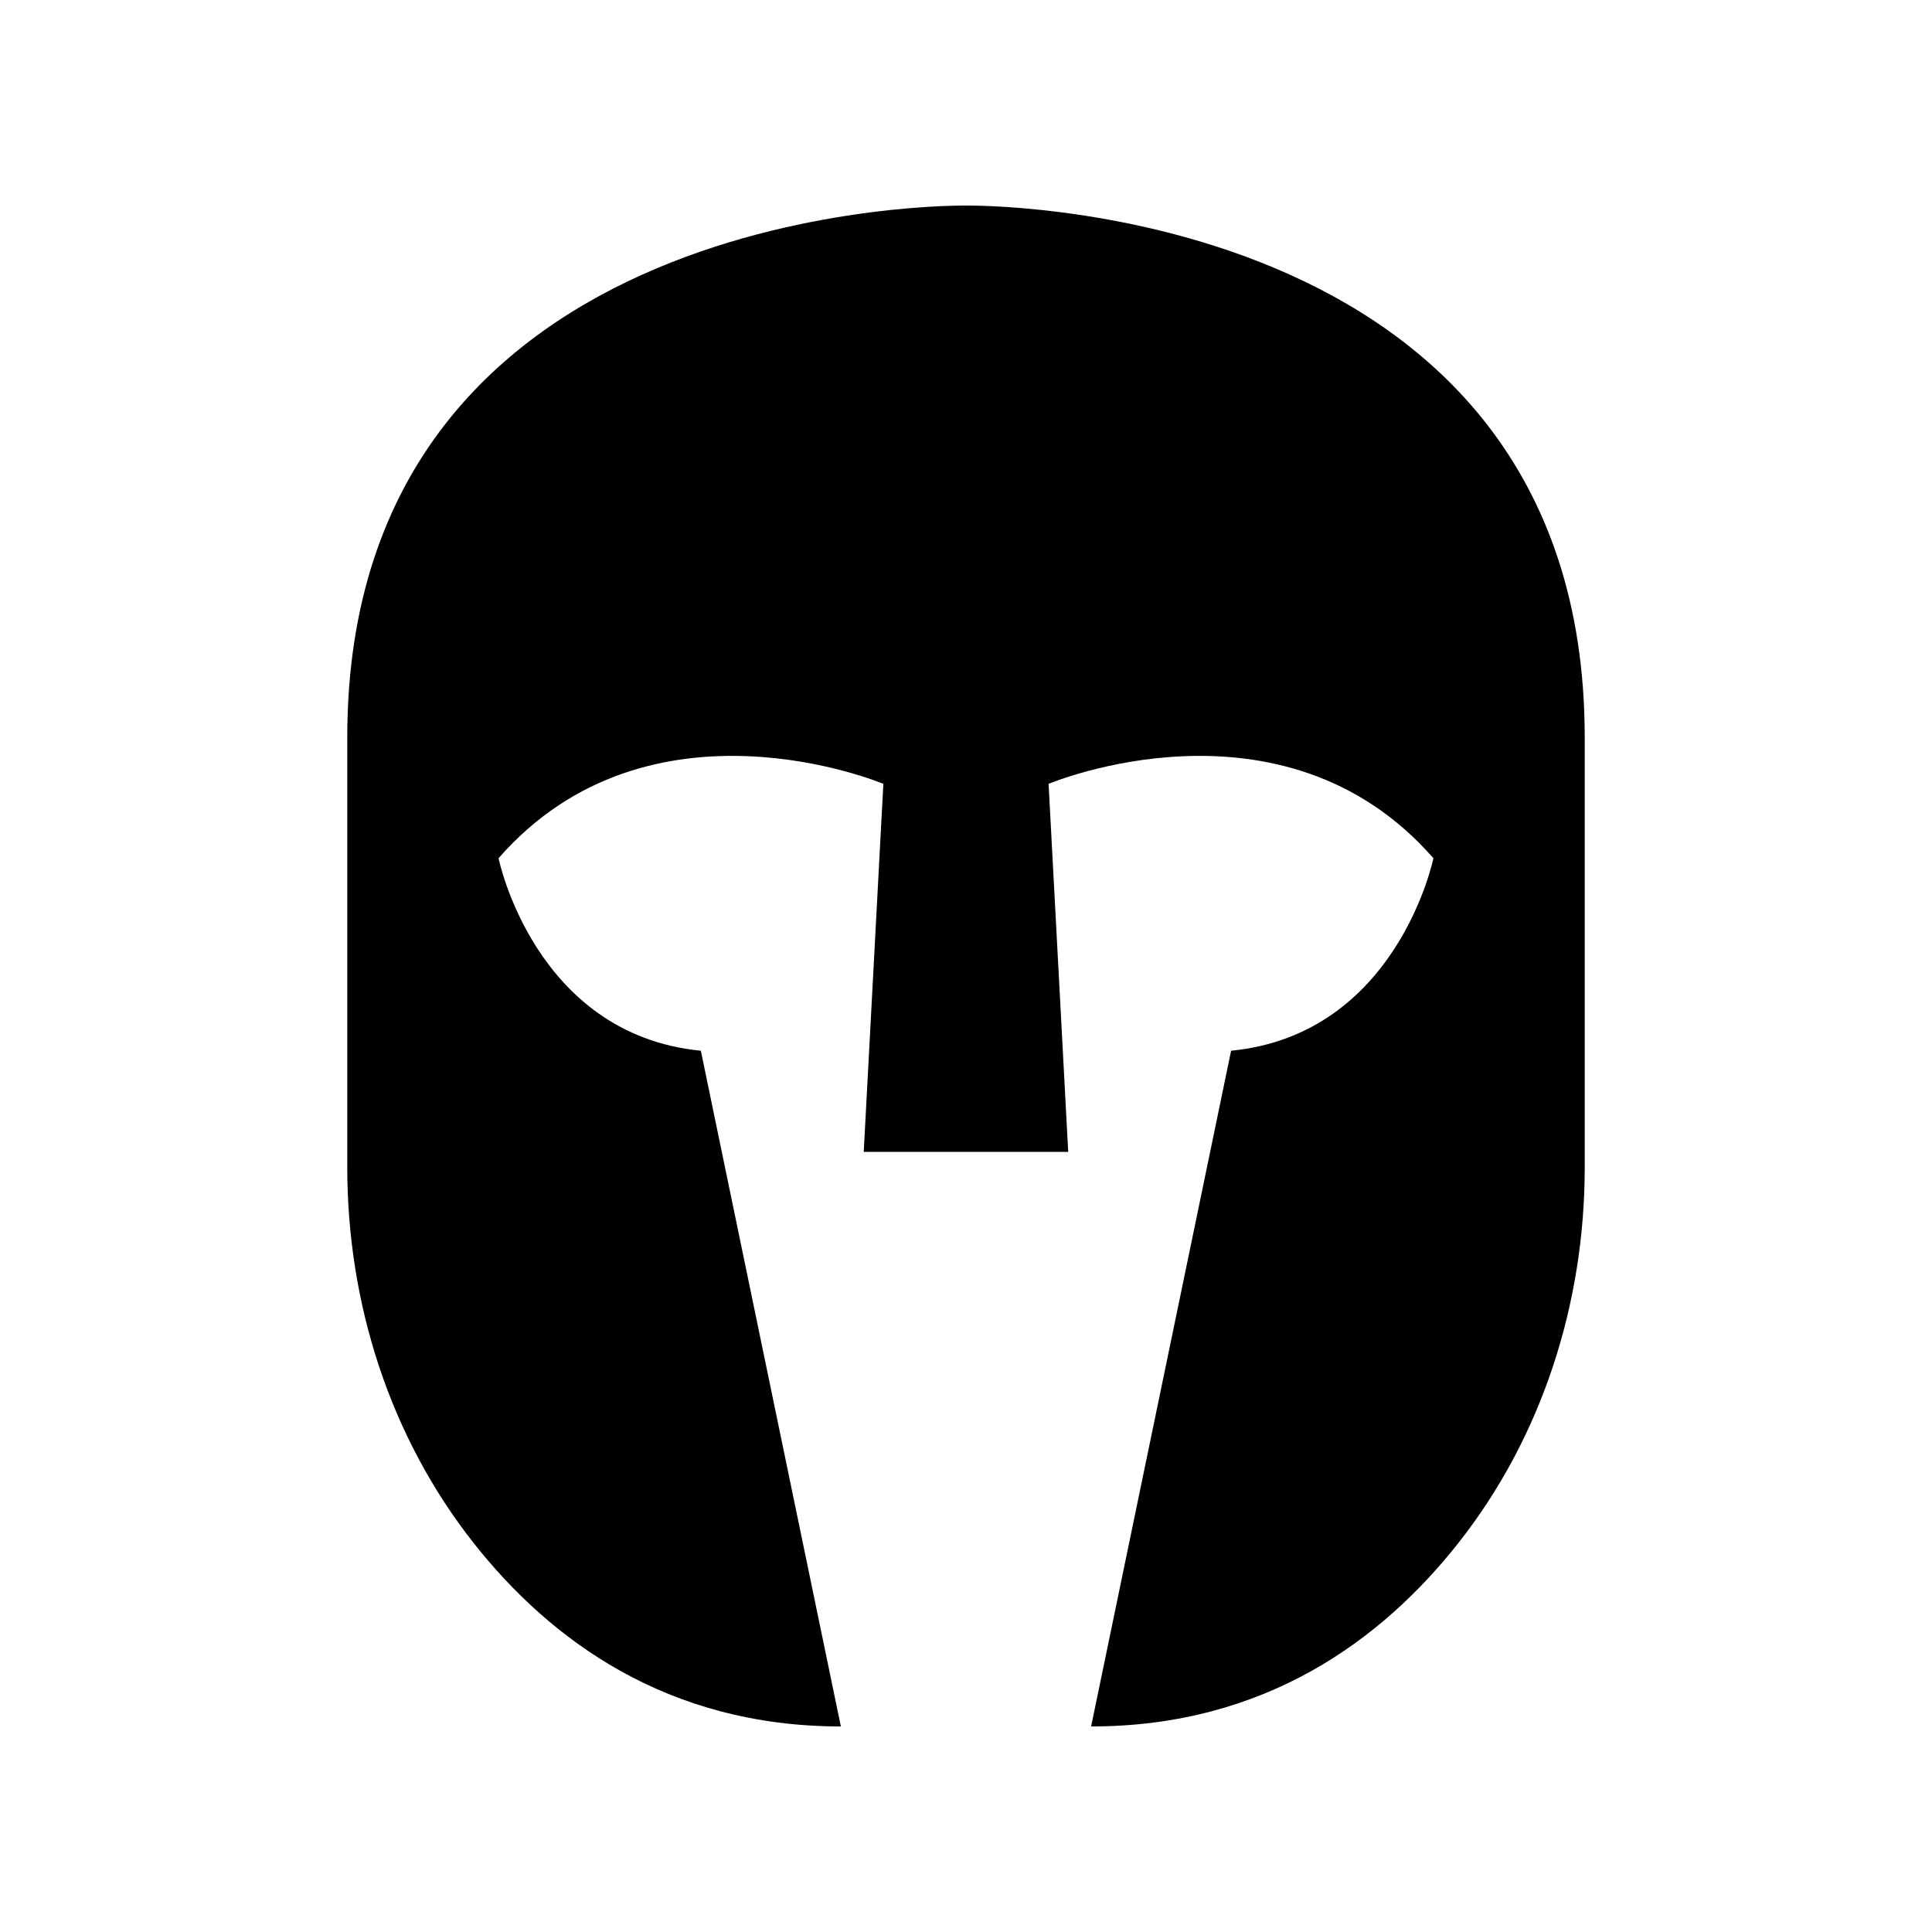
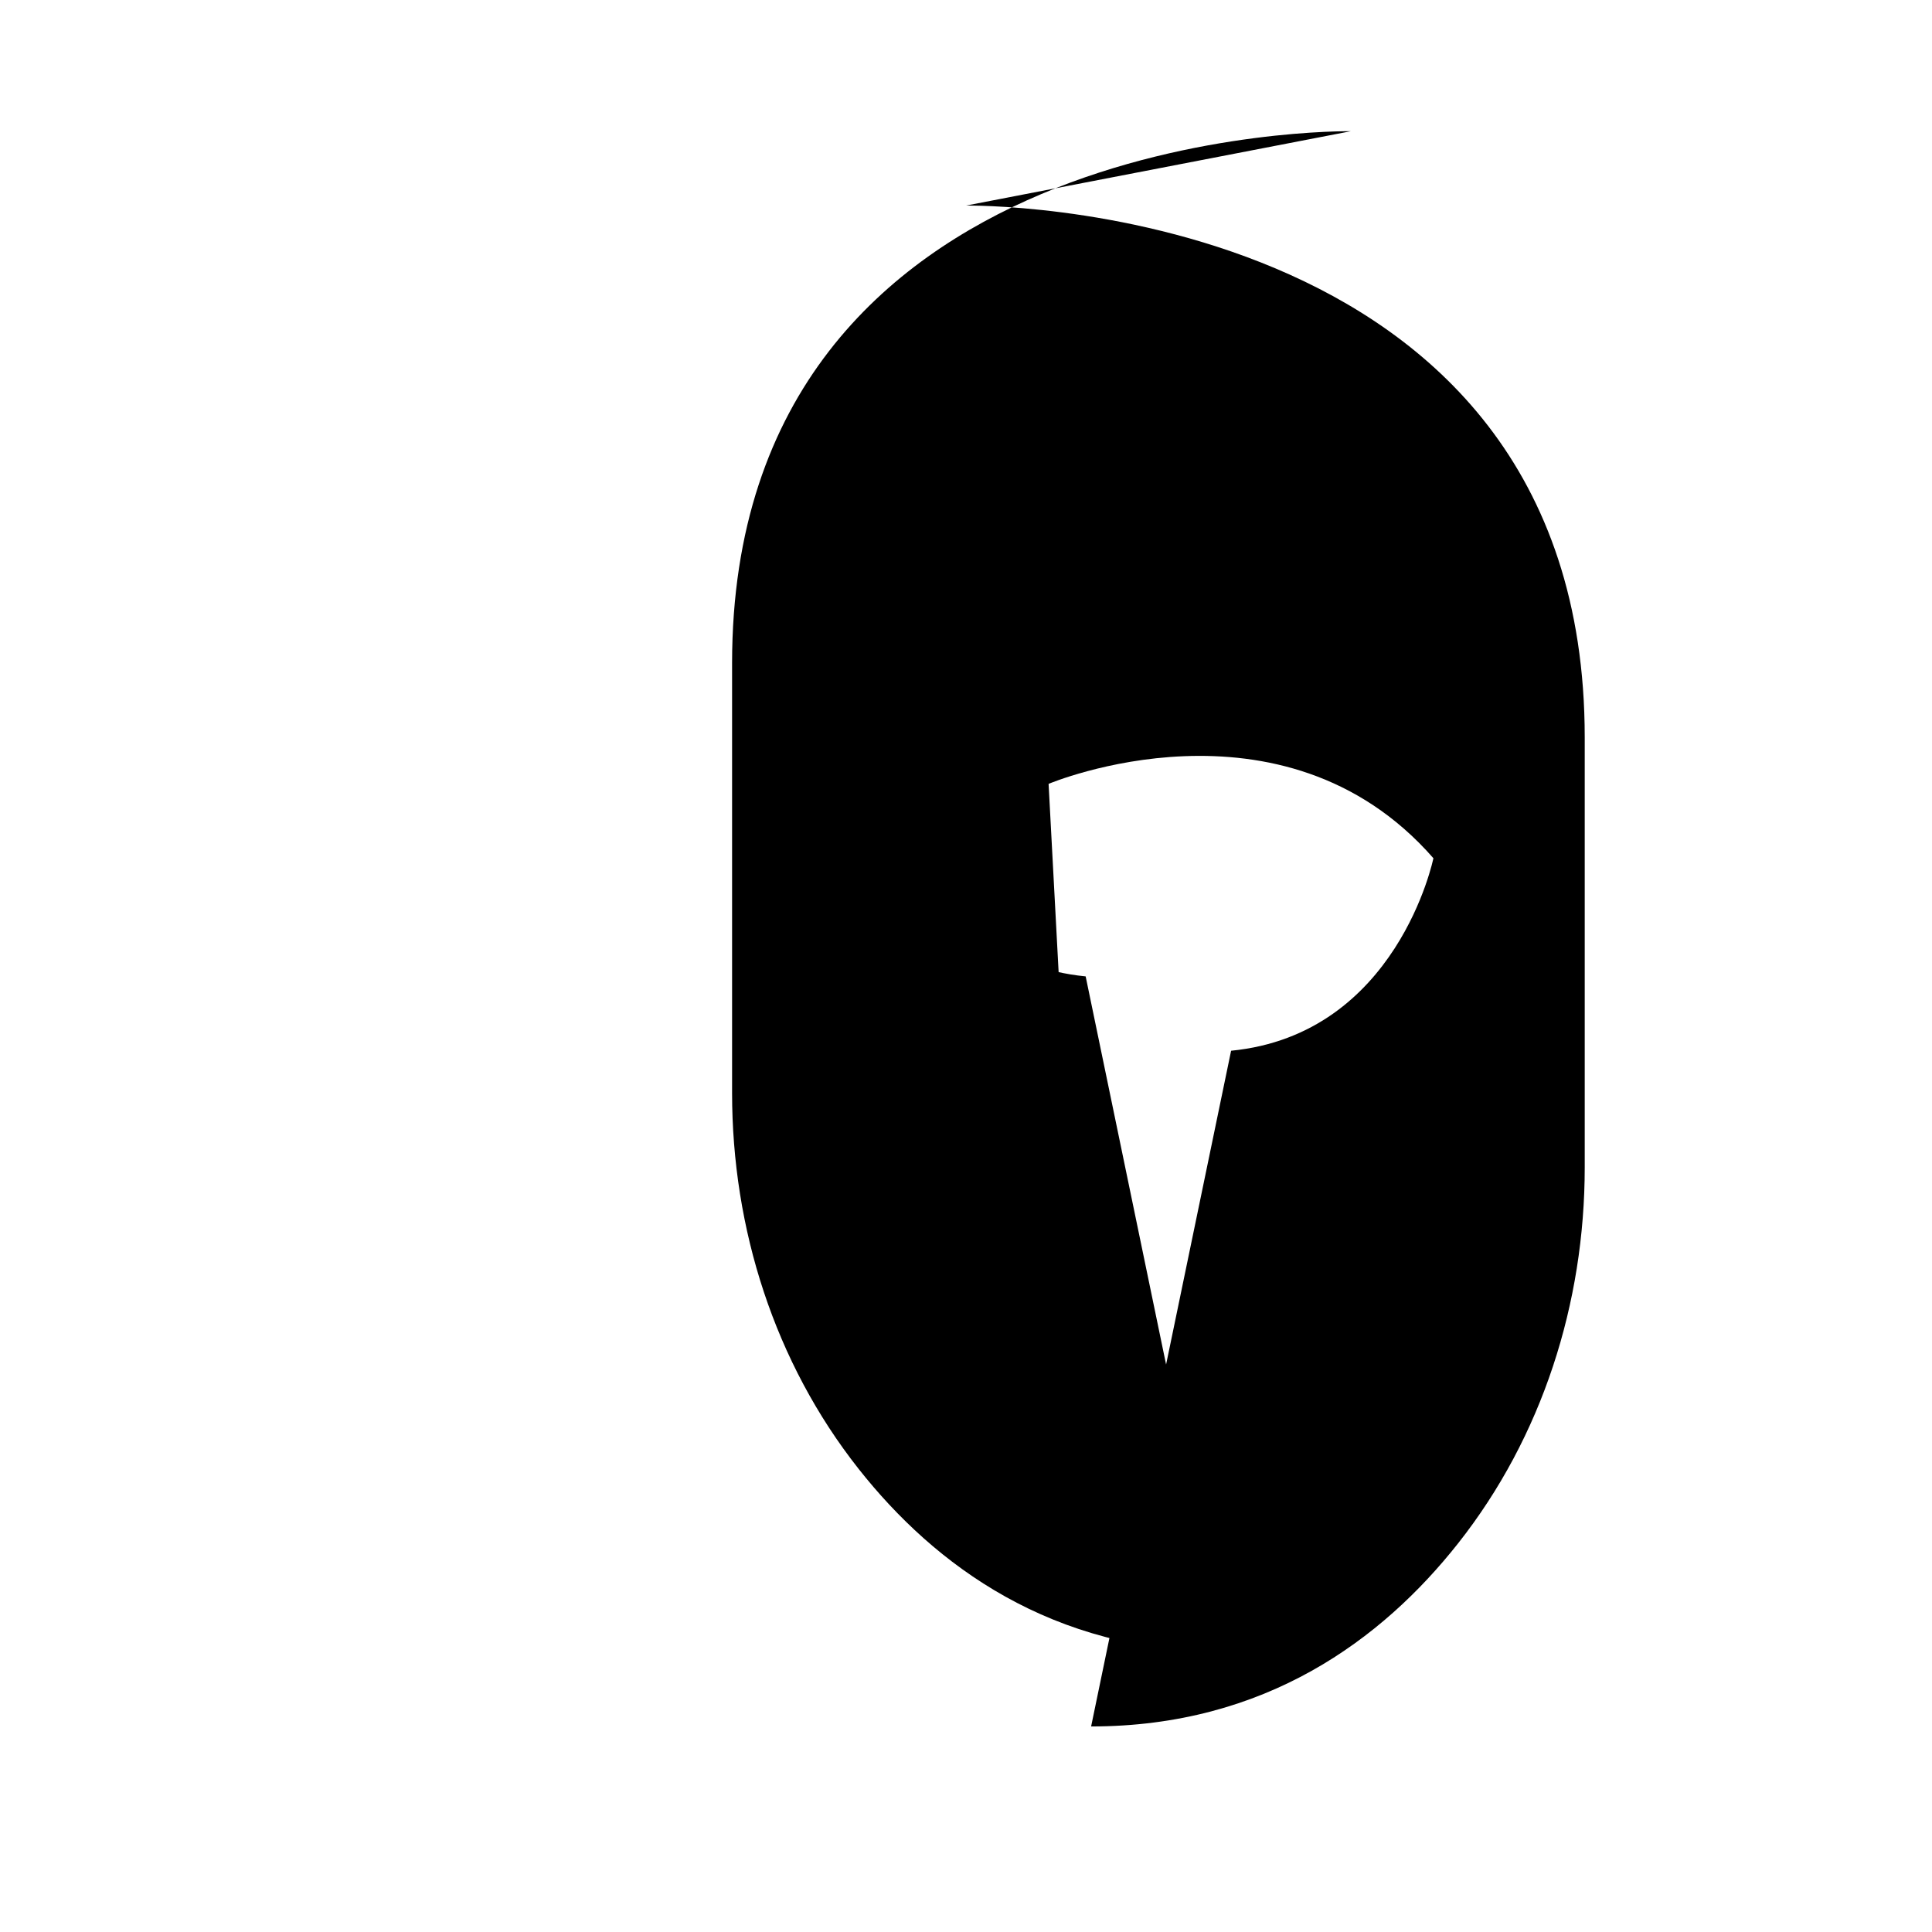
<svg xmlns="http://www.w3.org/2000/svg" fill="#000000" width="800px" height="800px" version="1.1" viewBox="144 144 512 512">
-   <path d="m400 198.48s163.97-2.625 163.97 140.96v113.9c0 35.992-11.25 71.41-33.555 99.66-20.172 25.539-51.137 48.527-97.258 48.527l37.098-179.07c44.102-4.324 53.613-51.02 53.613-51.02-40.094-45.832-101.98-19.703-101.98-19.703l5.199 97.531h-54.188l5.199-97.531s-61.891-26.129-101.98 19.703c0 0 9.512 46.695 53.613 51.02l37.109 179.07c-46.121 0-77.082-22.988-97.254-48.527-22.305-28.246-33.555-63.664-33.555-99.66v-113.9c0-143.58 163.97-140.96 163.97-140.96z" />
+   <path d="m400 198.48s163.97-2.625 163.97 140.96v113.9c0 35.992-11.25 71.41-33.555 99.66-20.172 25.539-51.137 48.527-97.258 48.527l37.098-179.07c44.102-4.324 53.613-51.02 53.613-51.02-40.094-45.832-101.98-19.703-101.98-19.703l5.199 97.531h-54.188l5.199-97.531c0 0 9.512 46.695 53.613 51.02l37.109 179.07c-46.121 0-77.082-22.988-97.254-48.527-22.305-28.246-33.555-63.664-33.555-99.66v-113.9c0-143.58 163.97-140.96 163.97-140.96z" />
</svg>